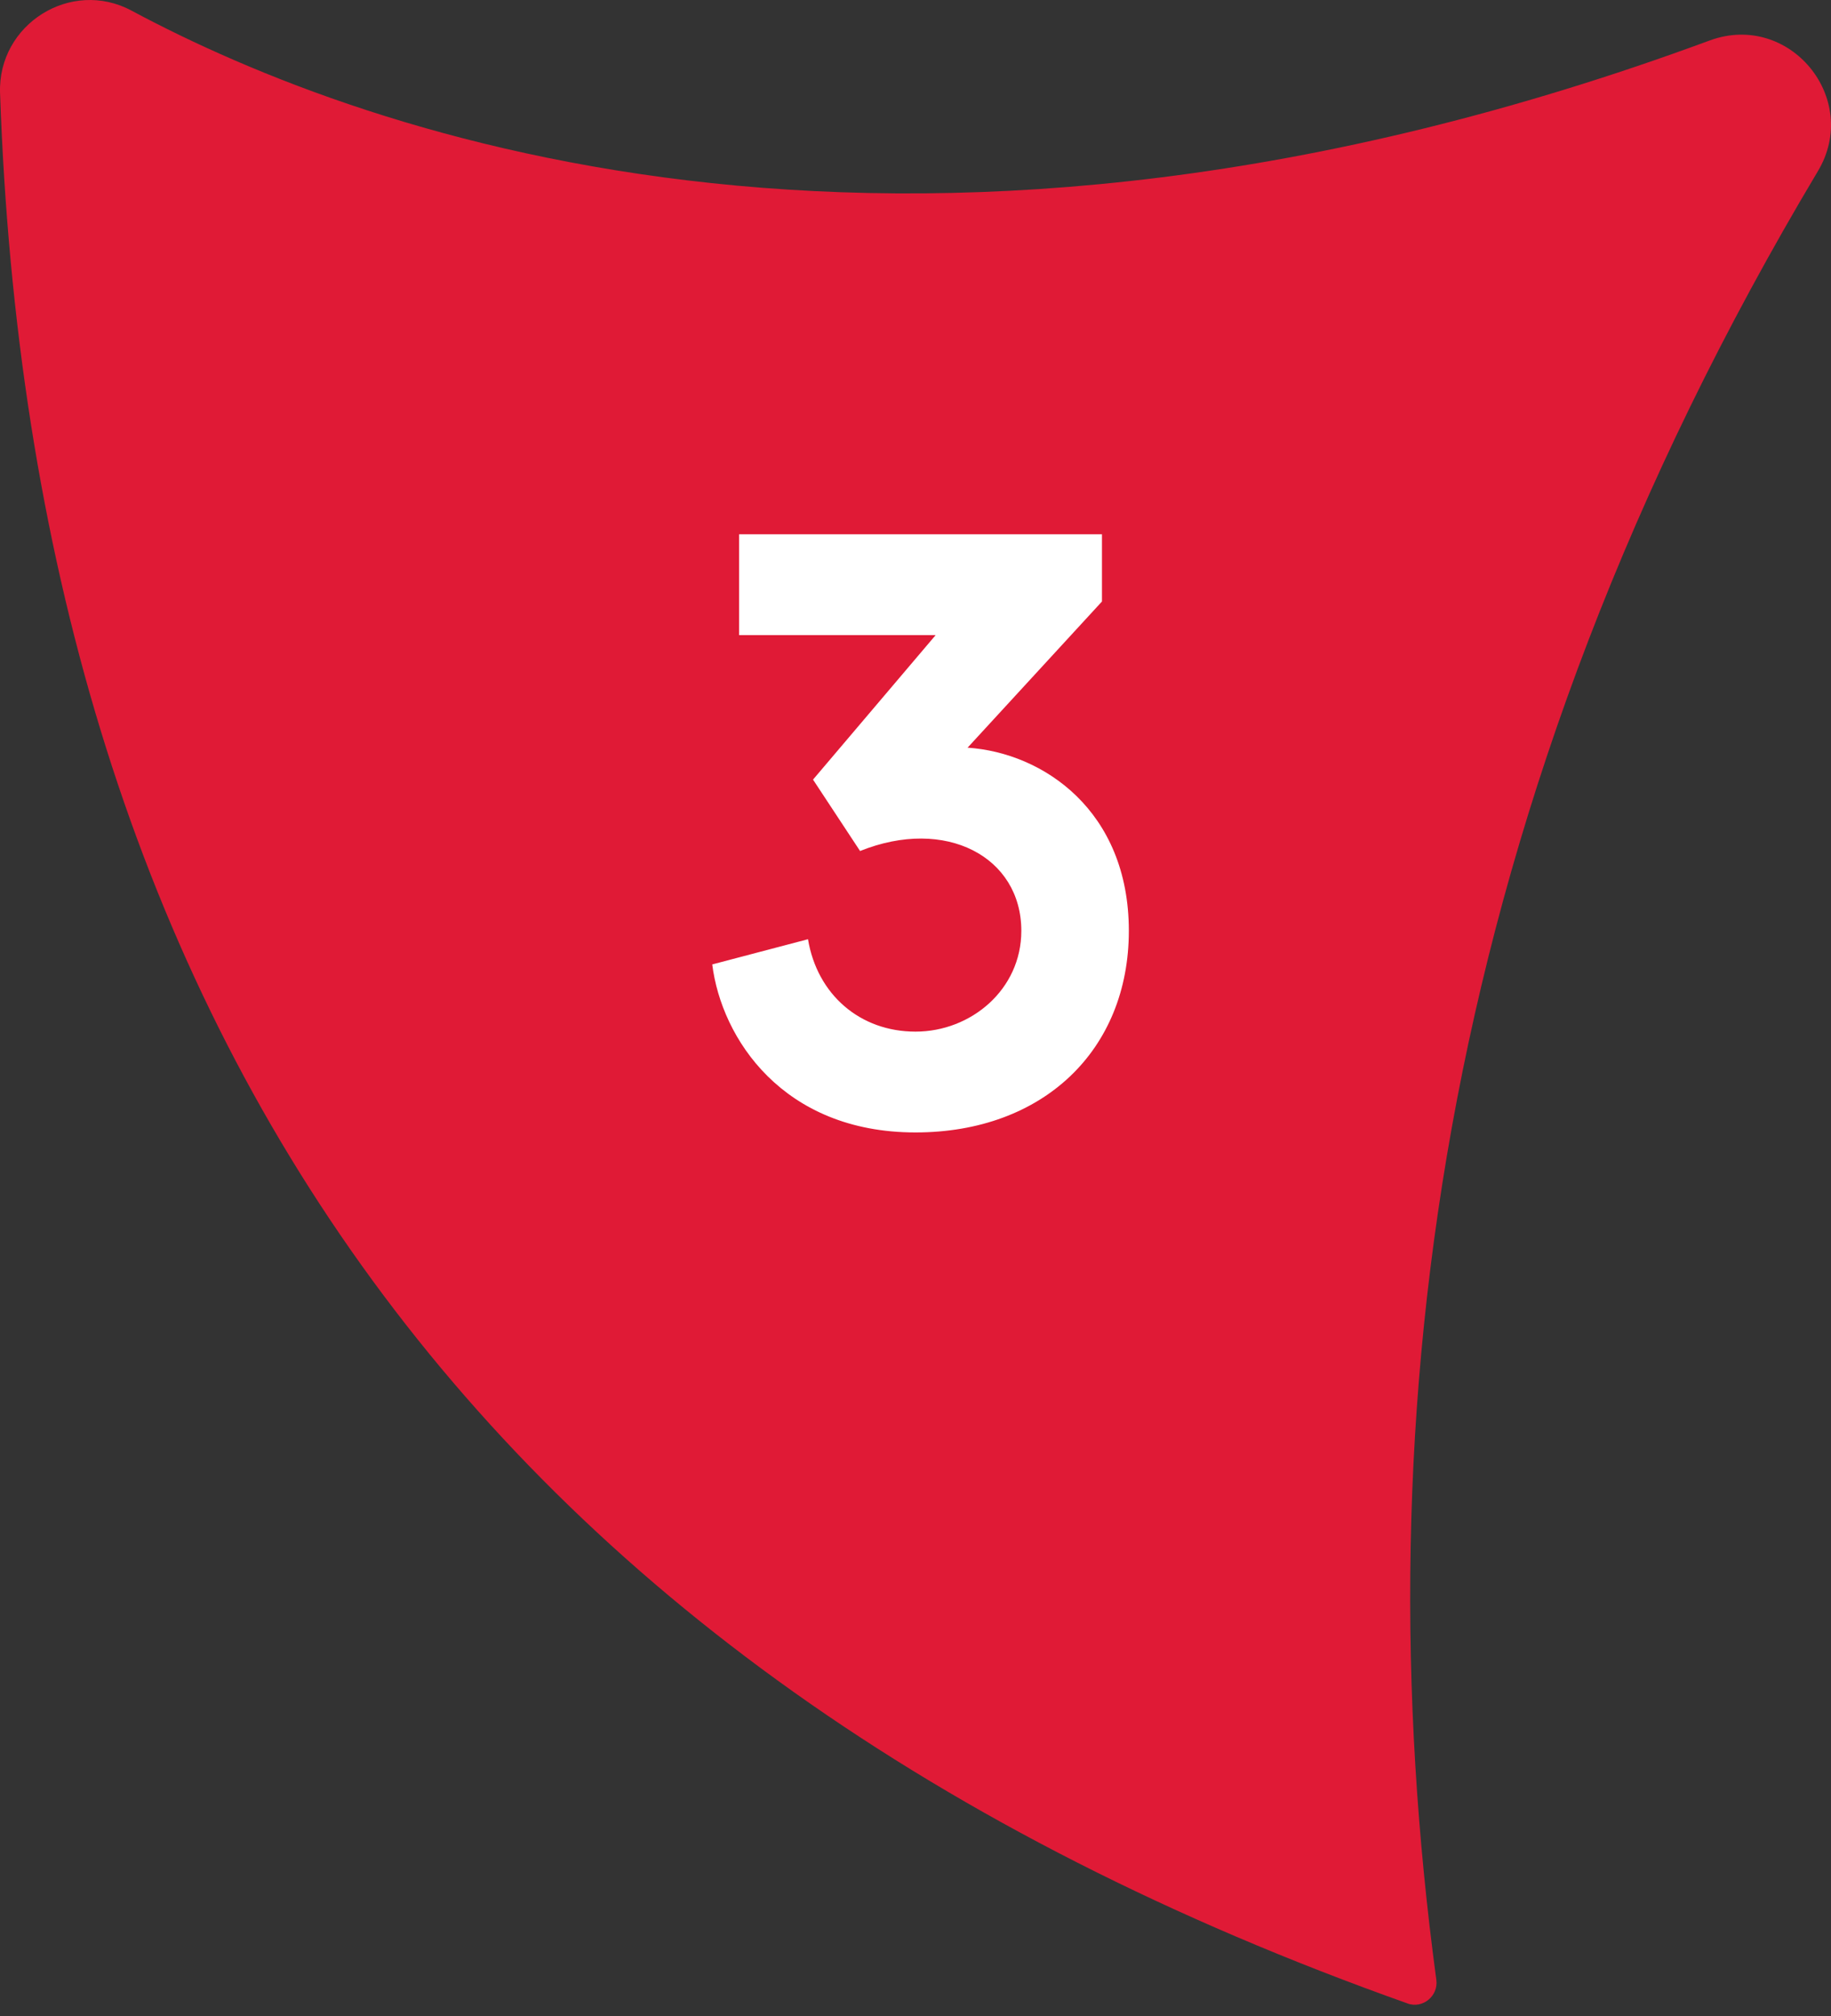
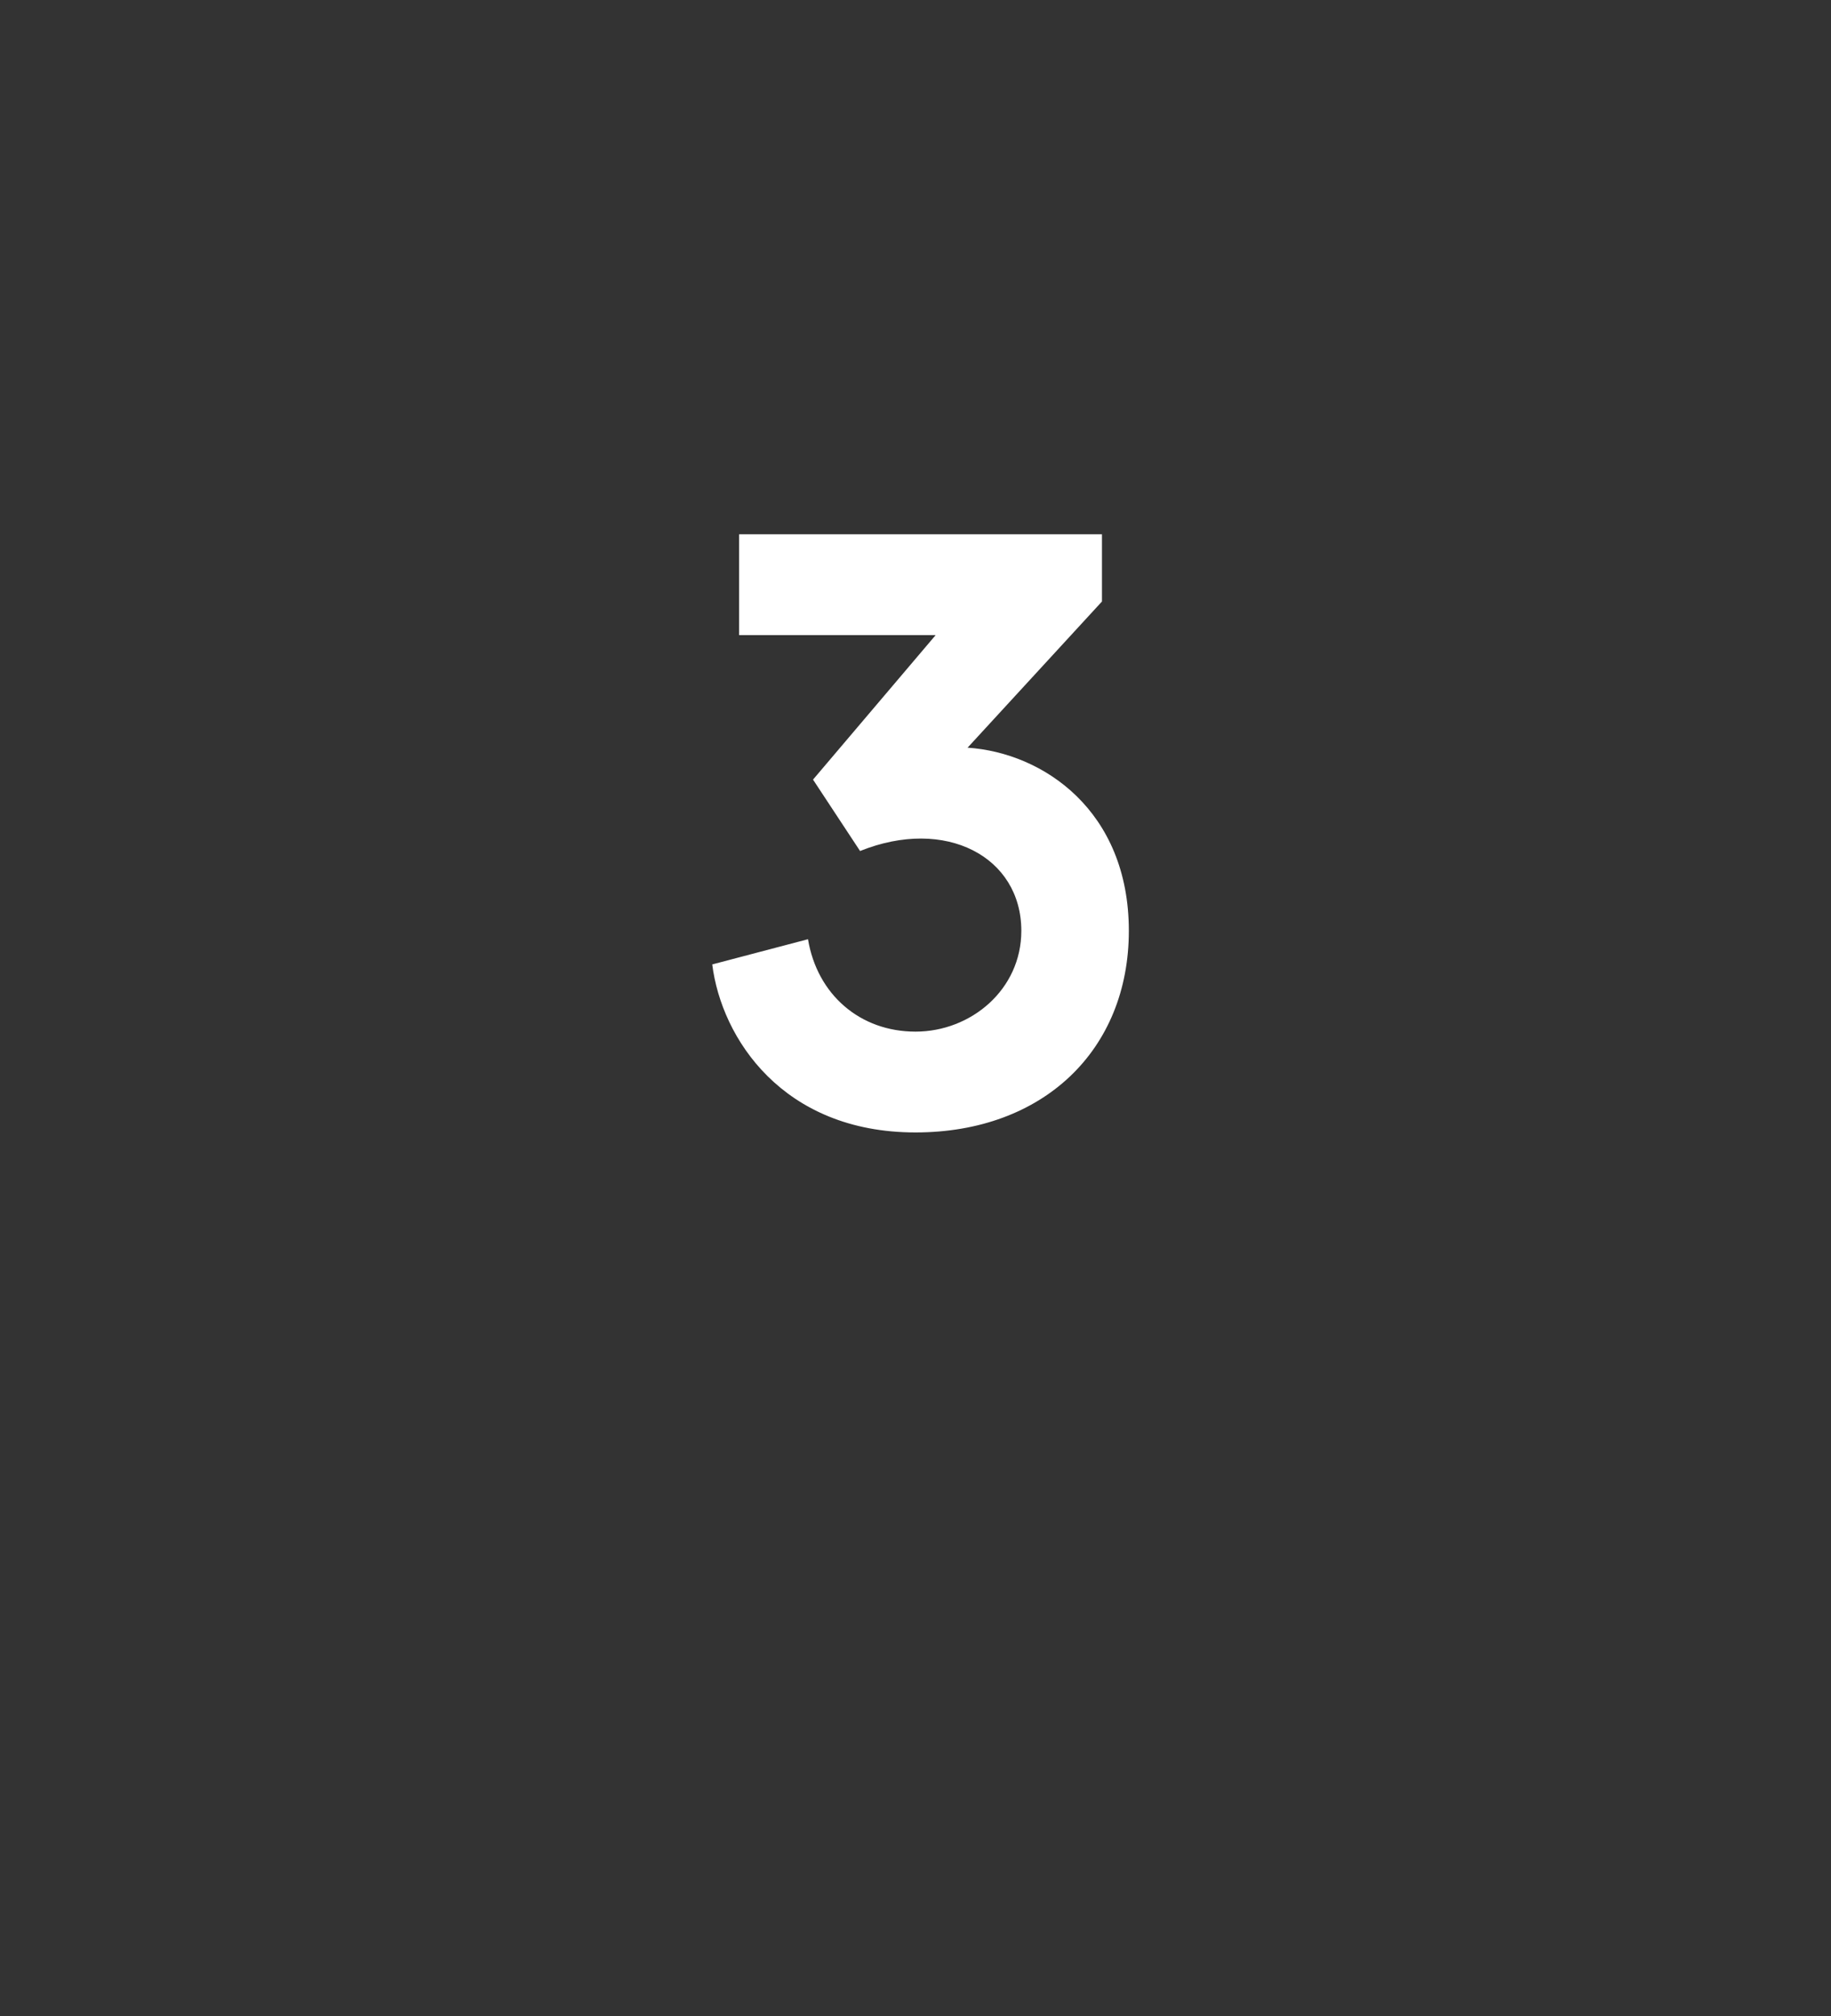
<svg xmlns="http://www.w3.org/2000/svg" width="109" height="120" viewBox="0 0 109 120" fill="none">
  <rect x="0" y="0" width="109" height="120" fill="#333333" stroke="none" />
-   <path d="M83.797 119.242C27.578 99.281 1.894 59.959 0.003 5.539C-0.14 1.445 4.228 -1.306 7.839 0.637C21.959 8.199 54.501 19.854 101.776 2.41C106.522 0.663 110.811 5.865 108.217 10.193C85.766 47.781 80.955 84.053 85.505 117.834C85.635 118.798 84.697 119.568 83.784 119.242H83.797Z" fill="#E01A36" />
  <path d="M57.6 44.5C62.1 44.8 67.2 48.25 67.2 55.4C67.2 62.5 62.1 67.4 54.5 67.4C46.6 67.4 42.95 61.8 42.4 57.4L48.1 55.9C48.65 59.2 51.2 61.4 54.5 61.4C57.8 61.4 60.8 58.9 60.8 55.4C60.8 51 56.3 48.6 51.2 50.65L48.4 46.4L55.7 37.8H44V31.8H65.6V35.8L57.6 44.5Z" fill="white" />
</svg>